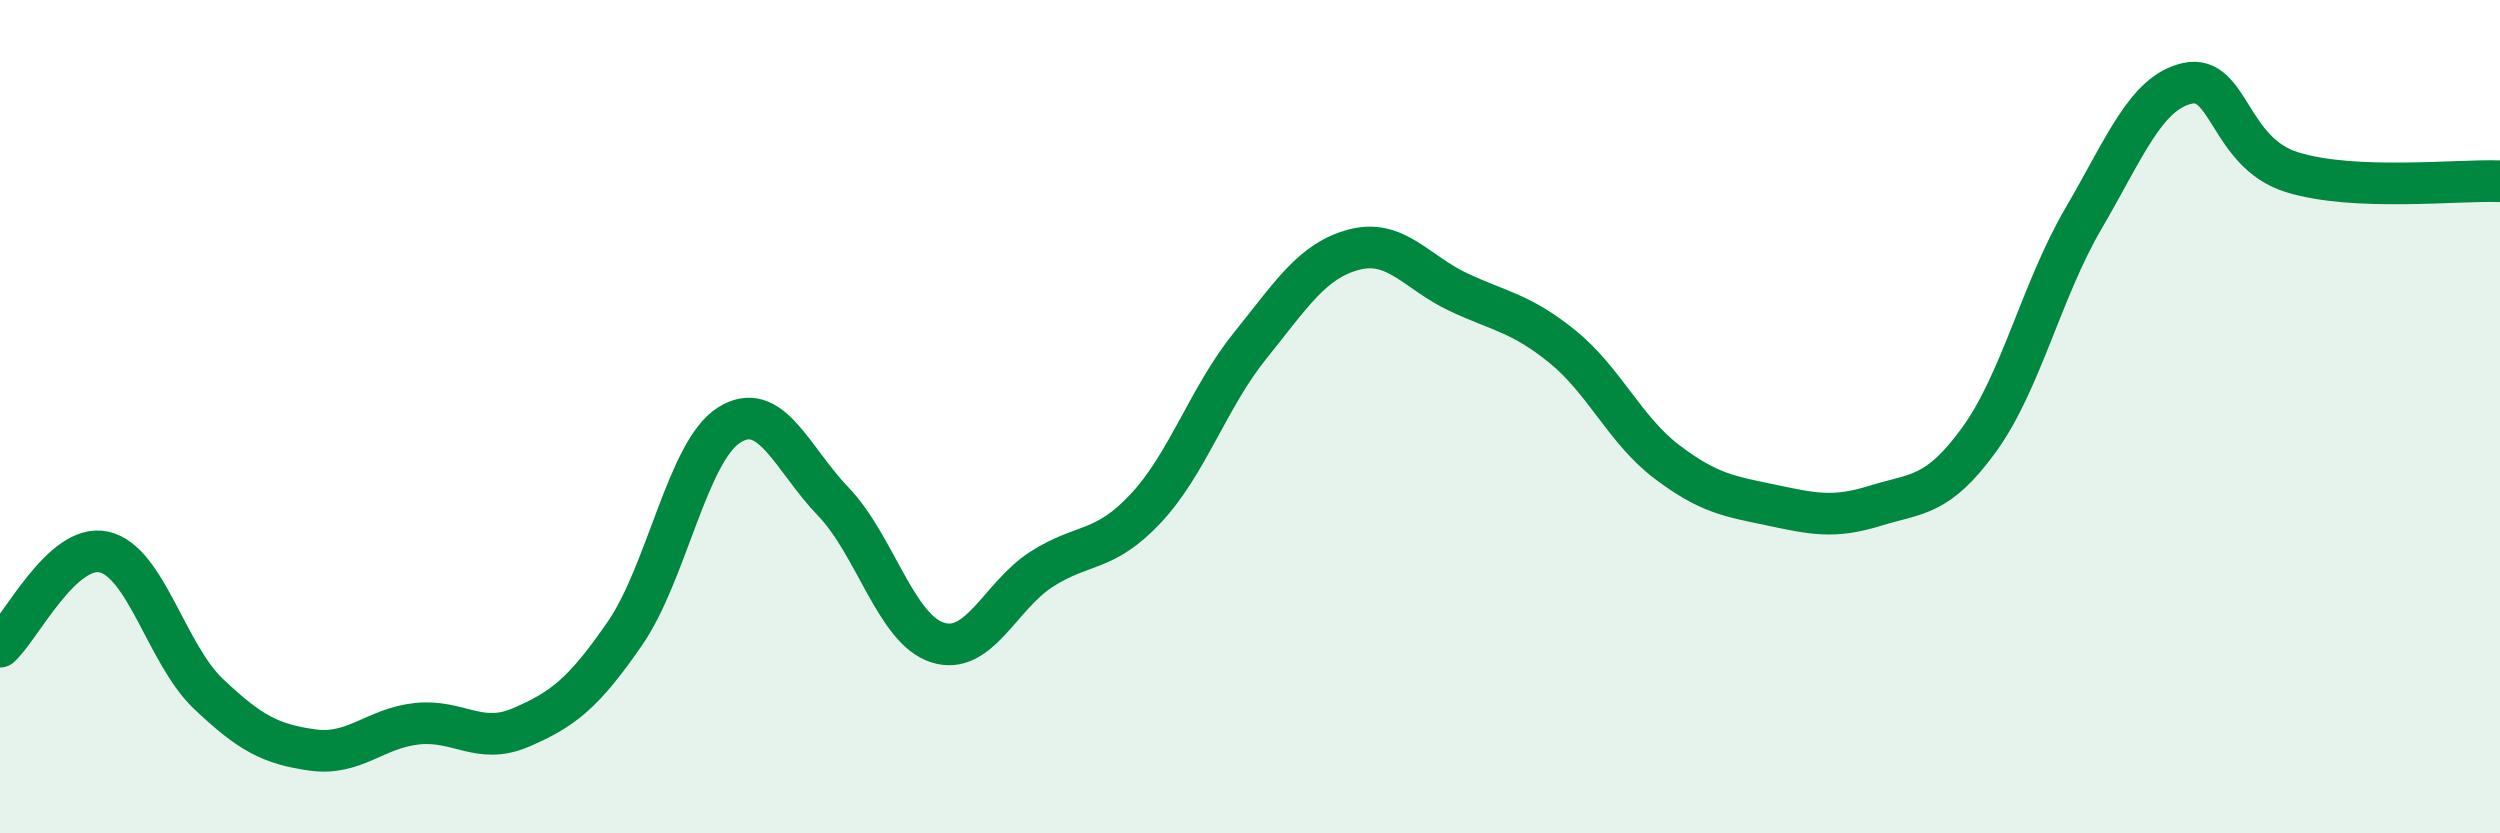
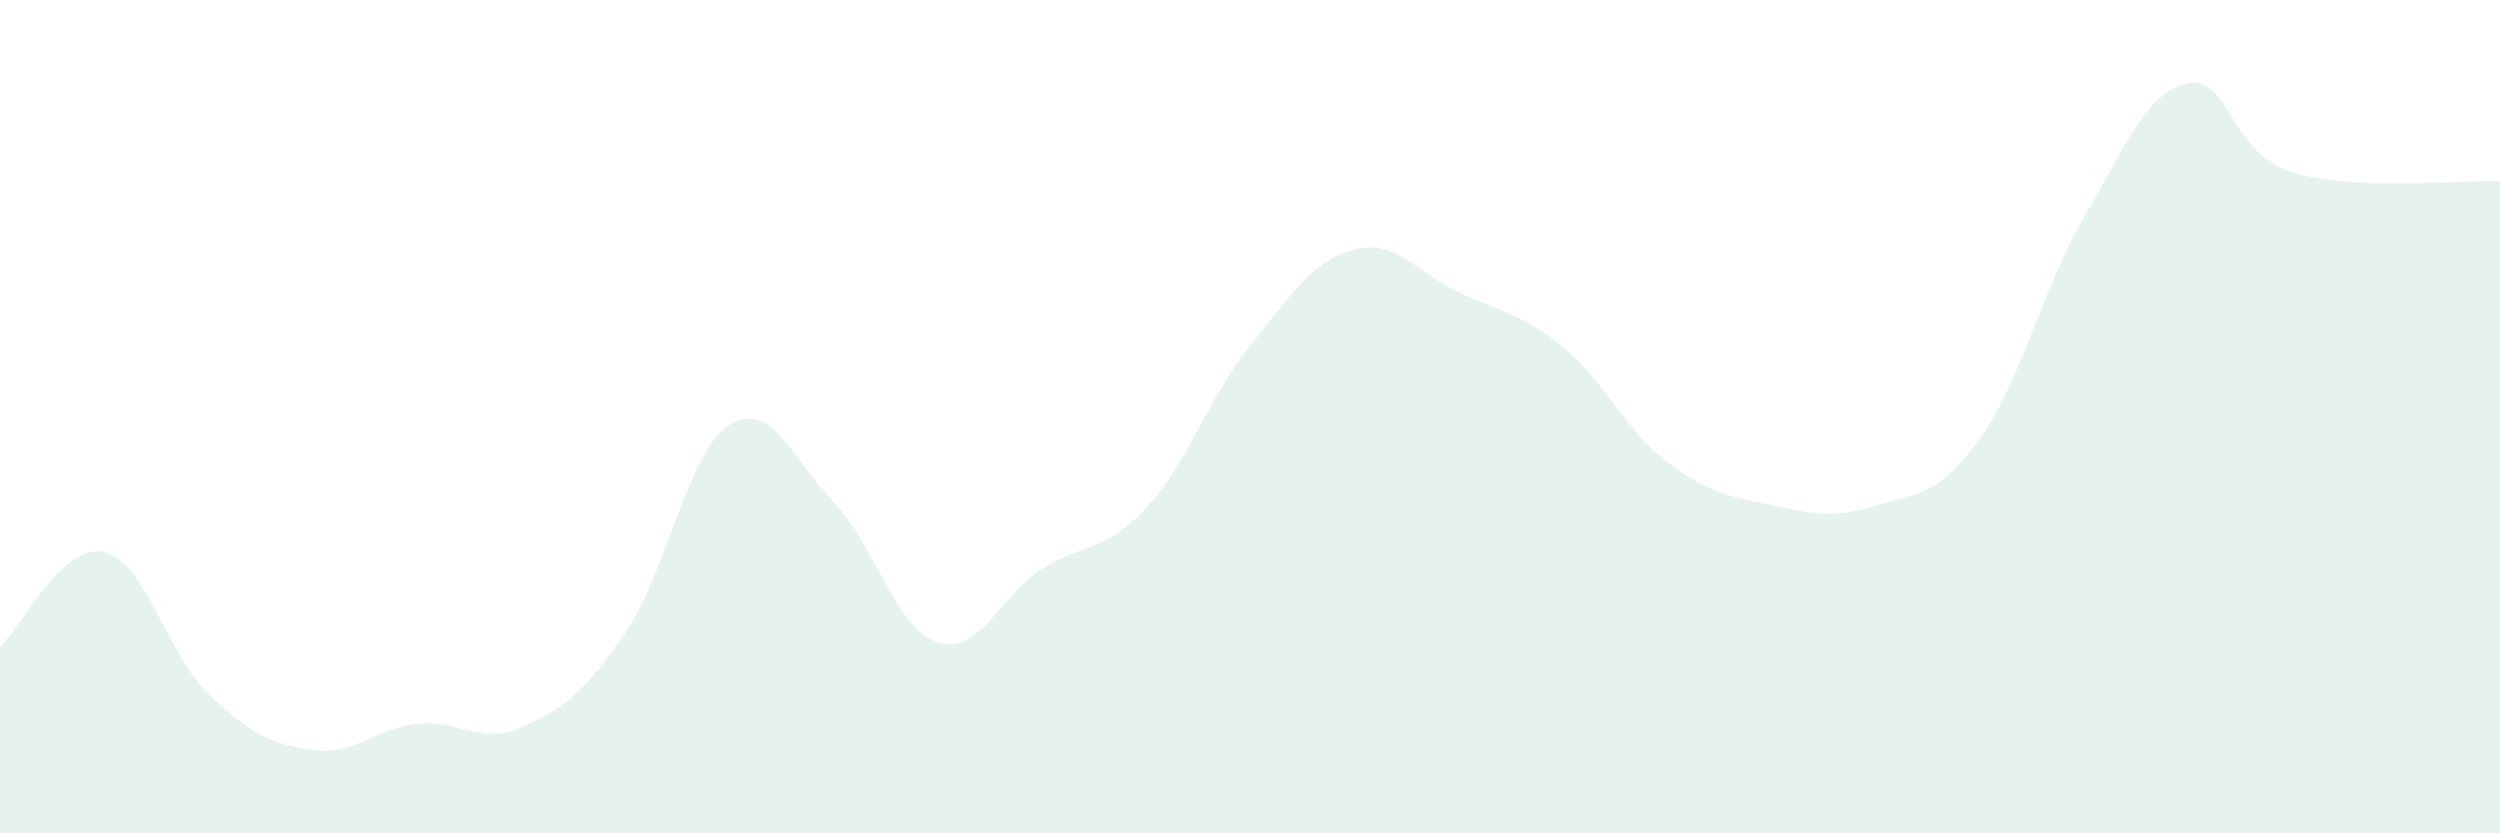
<svg xmlns="http://www.w3.org/2000/svg" width="60" height="20" viewBox="0 0 60 20">
  <path d="M 0,15.52 C 0.5,15.07 1.5,13.02 2.5,13.25 C 3.5,13.48 4,15.7 5,16.65 C 6,17.6 6.5,17.86 7.5,18 C 8.5,18.14 9,17.48 10,17.37 C 11,17.26 11.5,17.89 12.5,17.46 C 13.5,17.03 14,16.65 15,15.2 C 16,13.75 16.5,10.83 17.5,10.2 C 18.5,9.57 19,11 20,12.04 C 21,13.08 21.5,15.1 22.5,15.42 C 23.5,15.74 24,14.3 25,13.66 C 26,13.02 26.5,13.27 27.5,12.2 C 28.5,11.13 29,9.54 30,8.3 C 31,7.06 31.5,6.25 32.5,5.99 C 33.5,5.73 34,6.54 35,7.01 C 36,7.48 36.5,7.51 37.5,8.32 C 38.5,9.13 39,10.32 40,11.08 C 41,11.84 41.5,11.91 42.5,12.12 C 43.5,12.33 44,12.45 45,12.14 C 46,11.83 46.5,11.93 47.5,10.55 C 48.5,9.17 49,6.96 50,5.25 C 51,3.54 51.5,2.22 52.5,2 C 53.5,1.78 53.5,3.66 55,4.13 C 56.5,4.6 59,4.31 60,4.35L60 20L0 20Z" fill="#008740" opacity="0.1" stroke-linecap="round" stroke-linejoin="round" />
-   <path d="M 0,15.52 C 0.5,15.07 1.5,13.02 2.5,13.25 C 3.5,13.48 4,15.7 5,16.65 C 6,17.6 6.5,17.86 7.5,18 C 8.5,18.14 9,17.48 10,17.37 C 11,17.26 11.5,17.89 12.5,17.46 C 13.5,17.03 14,16.65 15,15.2 C 16,13.75 16.5,10.83 17.5,10.2 C 18.5,9.57 19,11 20,12.04 C 21,13.08 21.5,15.1 22.5,15.42 C 23.5,15.74 24,14.3 25,13.66 C 26,13.02 26.5,13.27 27.5,12.2 C 28.5,11.13 29,9.54 30,8.3 C 31,7.06 31.5,6.25 32.5,5.99 C 33.5,5.73 34,6.54 35,7.01 C 36,7.48 36.5,7.51 37.5,8.32 C 38.5,9.13 39,10.32 40,11.08 C 41,11.84 41.5,11.91 42.5,12.12 C 43.5,12.33 44,12.45 45,12.14 C 46,11.83 46.5,11.93 47.5,10.55 C 48.5,9.17 49,6.96 50,5.25 C 51,3.54 51.5,2.22 52.5,2 C 53.5,1.78 53.5,3.66 55,4.13 C 56.5,4.6 59,4.31 60,4.35" stroke="#008740" stroke-width="1" fill="none" stroke-linecap="round" stroke-linejoin="round" />
</svg>